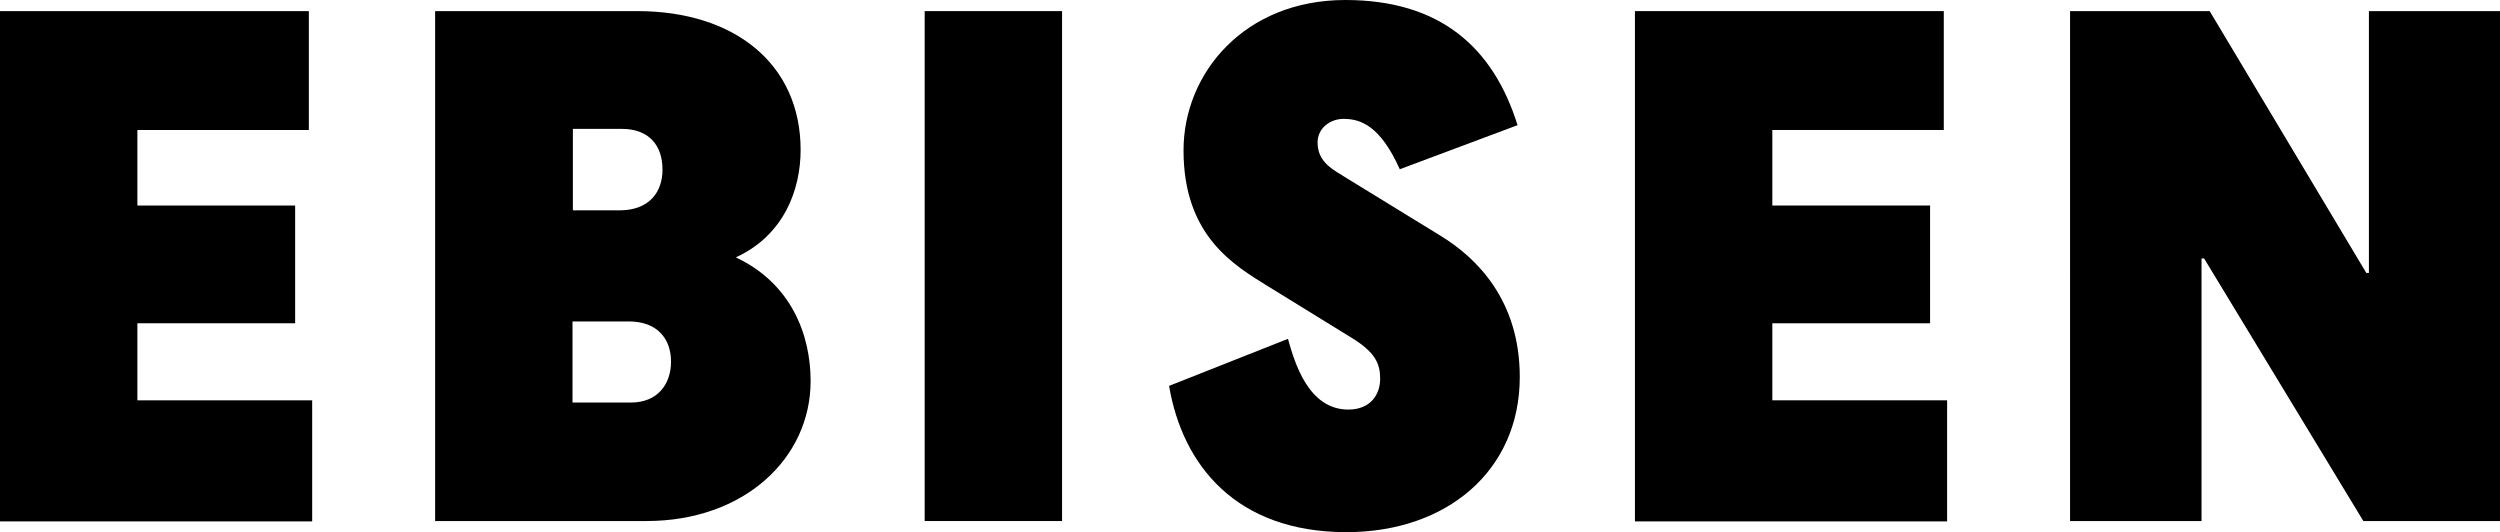
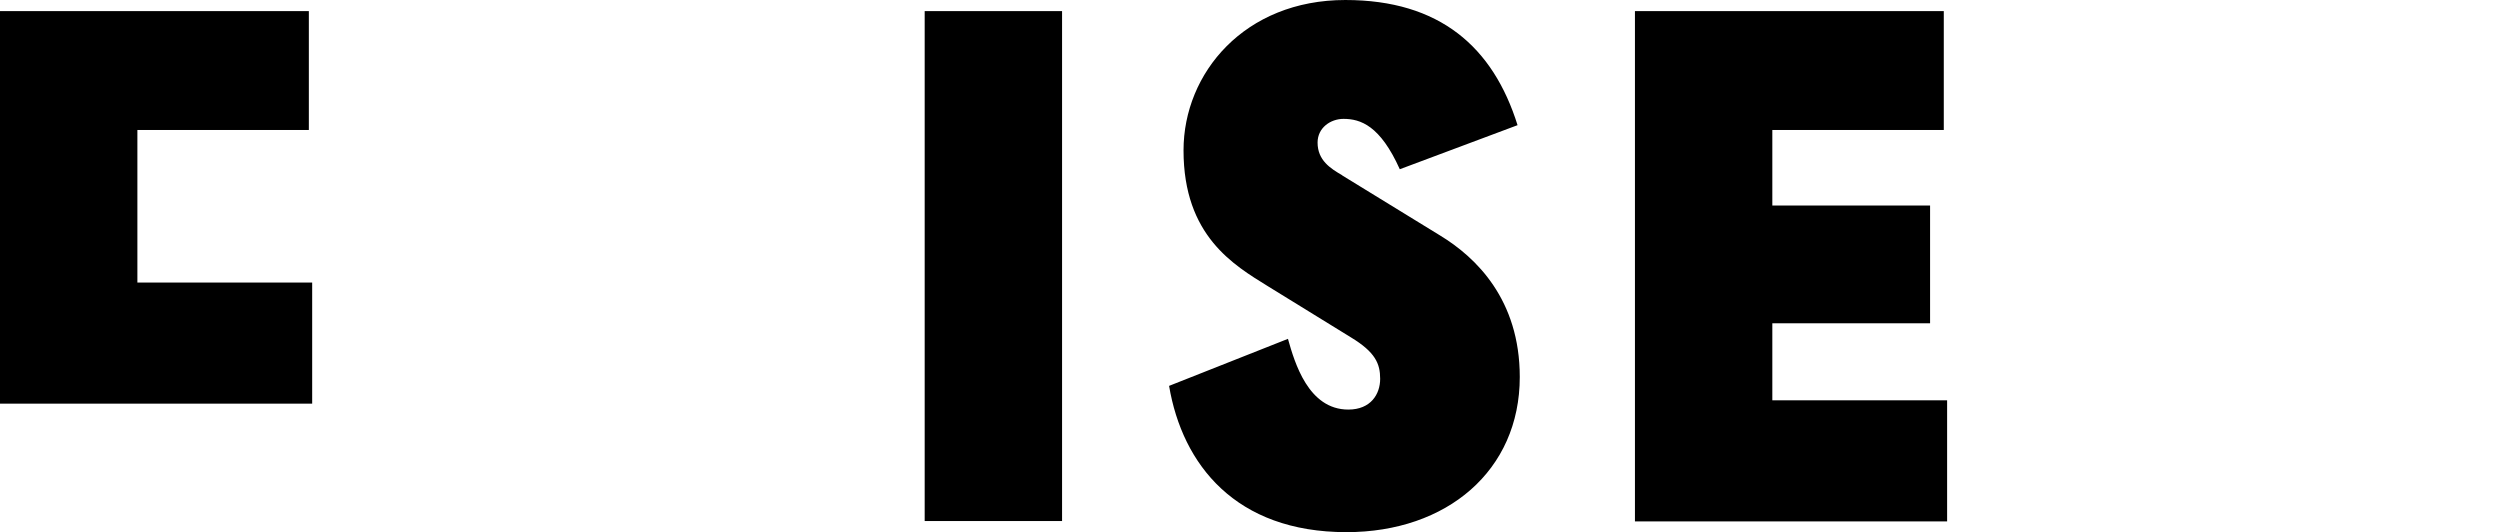
<svg xmlns="http://www.w3.org/2000/svg" viewBox="0 0 67.51 14.37">
  <g id="a" />
  <g id="b">
    <g id="c">
      <g id="d">
-         <path d="M0,.3H8.34V3.51H3.71v2.04H7.97v3.18H3.71v2.08h4.72v3.27H0V.3Z" />
-         <path d="M17.46,14.07h-5.71V.3h5.46c2.63,0,4.41,1.43,4.41,3.75,0,1.06-.44,2.3-1.75,2.9,1.49,.7,2.02,2.08,2.02,3.34,0,2.09-1.8,3.78-4.43,3.78h0Zm-2-8.39h1.27c.81,0,1.16-.5,1.16-1.1,0-.66-.37-1.1-1.1-1.1h-1.32v2.2h0Zm2.66,4.08c0-.59-.35-1.08-1.14-1.08h-1.52v2.19h1.58c.72,0,1.08-.5,1.08-1.1h0Z" />
+         <path d="M0,.3H8.34V3.51H3.71v2.04H7.97H3.71v2.08h4.72v3.27H0V.3Z" />
        <path d="M24.97,.3h3.71V14.07h-3.71V.3Z" />
        <path d="M36.25,4.74l2.64,1.62c.97,.59,2.15,1.73,2.15,3.82,0,2.53-1.97,4.19-4.68,4.19-2.99,0-4.43-1.82-4.79-3.95l3.21-1.27c.18,.64,.55,1.91,1.63,1.91,.61,0,.86-.42,.86-.83s-.13-.72-.79-1.12l-2.24-1.38c-.92-.57-2.28-1.36-2.28-3.67,0-2.09,1.65-4.06,4.37-4.06,2.55,0,3.99,1.27,4.65,3.38l-3.18,1.19c-.53-1.18-1.06-1.36-1.52-1.36-.35,0-.7,.24-.7,.64,0,.48,.35,.7,.66,.88h0Z" />
        <path d="M44.15,.3h8.34V3.51h-4.63v2.04h4.26v3.18h-4.26v2.08h4.72v3.27h-8.43V.3h0Z" />
-         <path d="M63.82,14.07l-4.3-7.09h-.07v7.09h-3.55V.3h3.77l4.23,7.07h.07V.3h3.55V14.07h-3.69Z" />
      </g>
    </g>
  </g>
</svg>